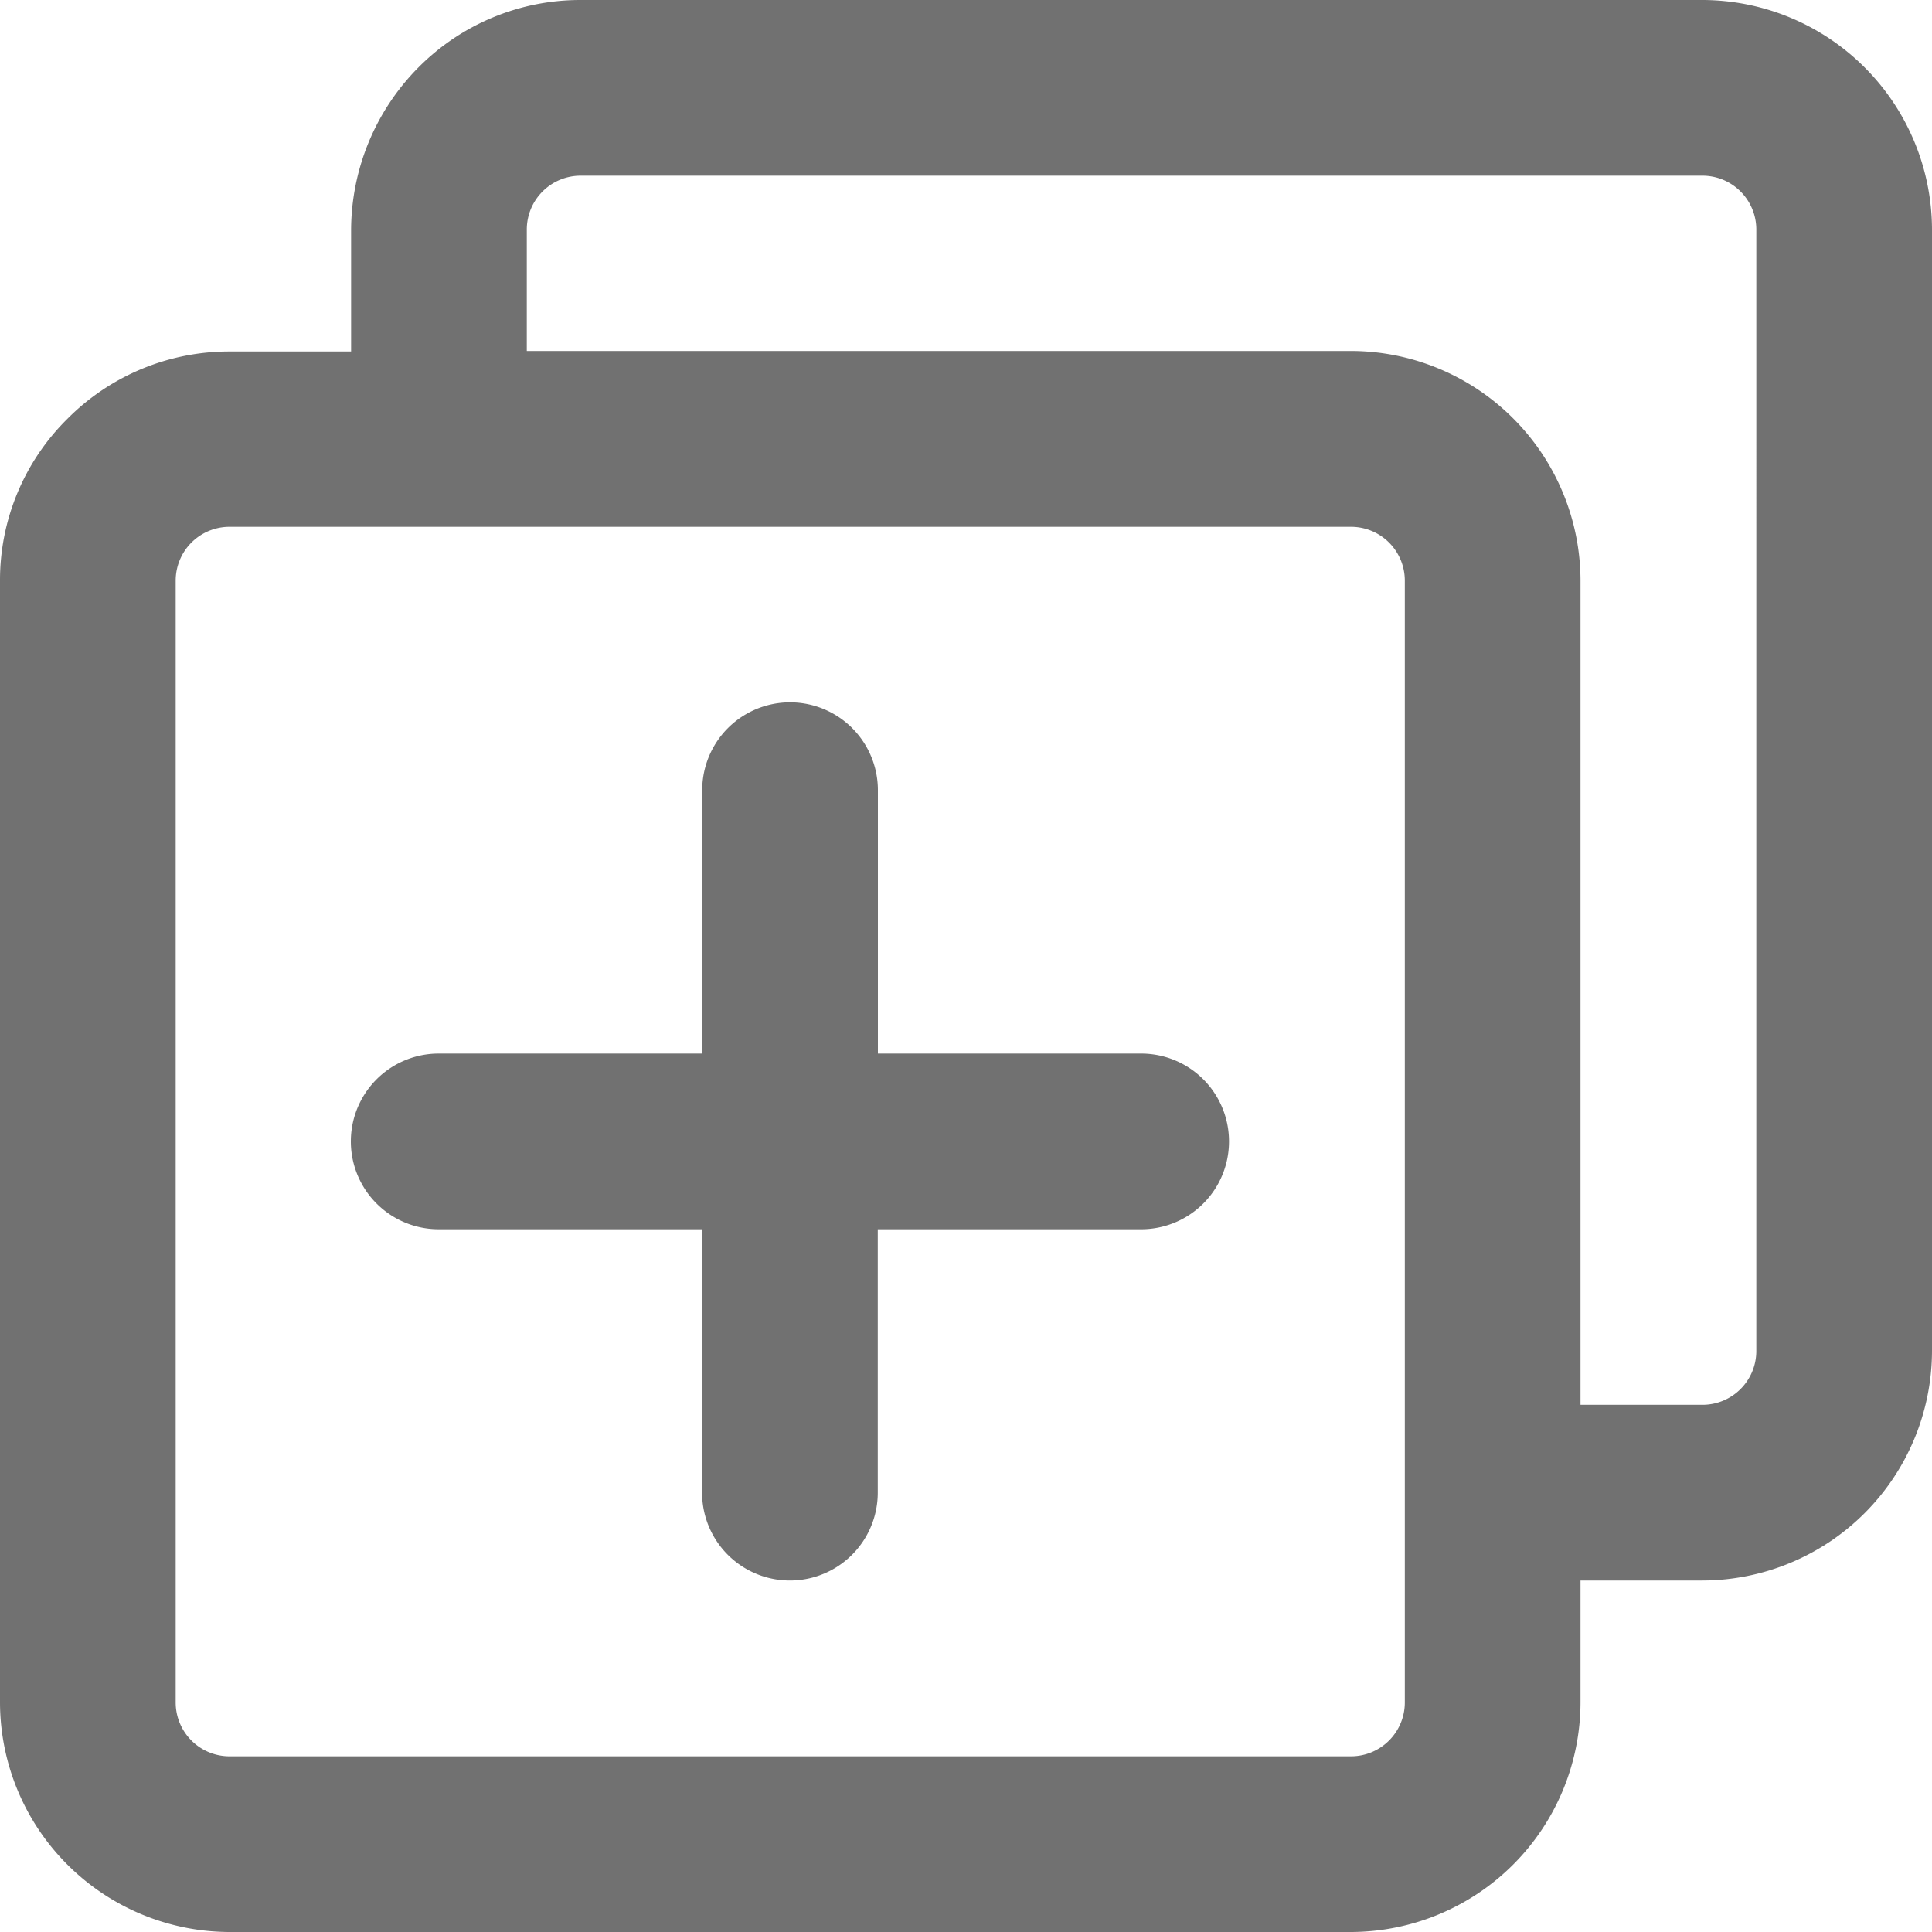
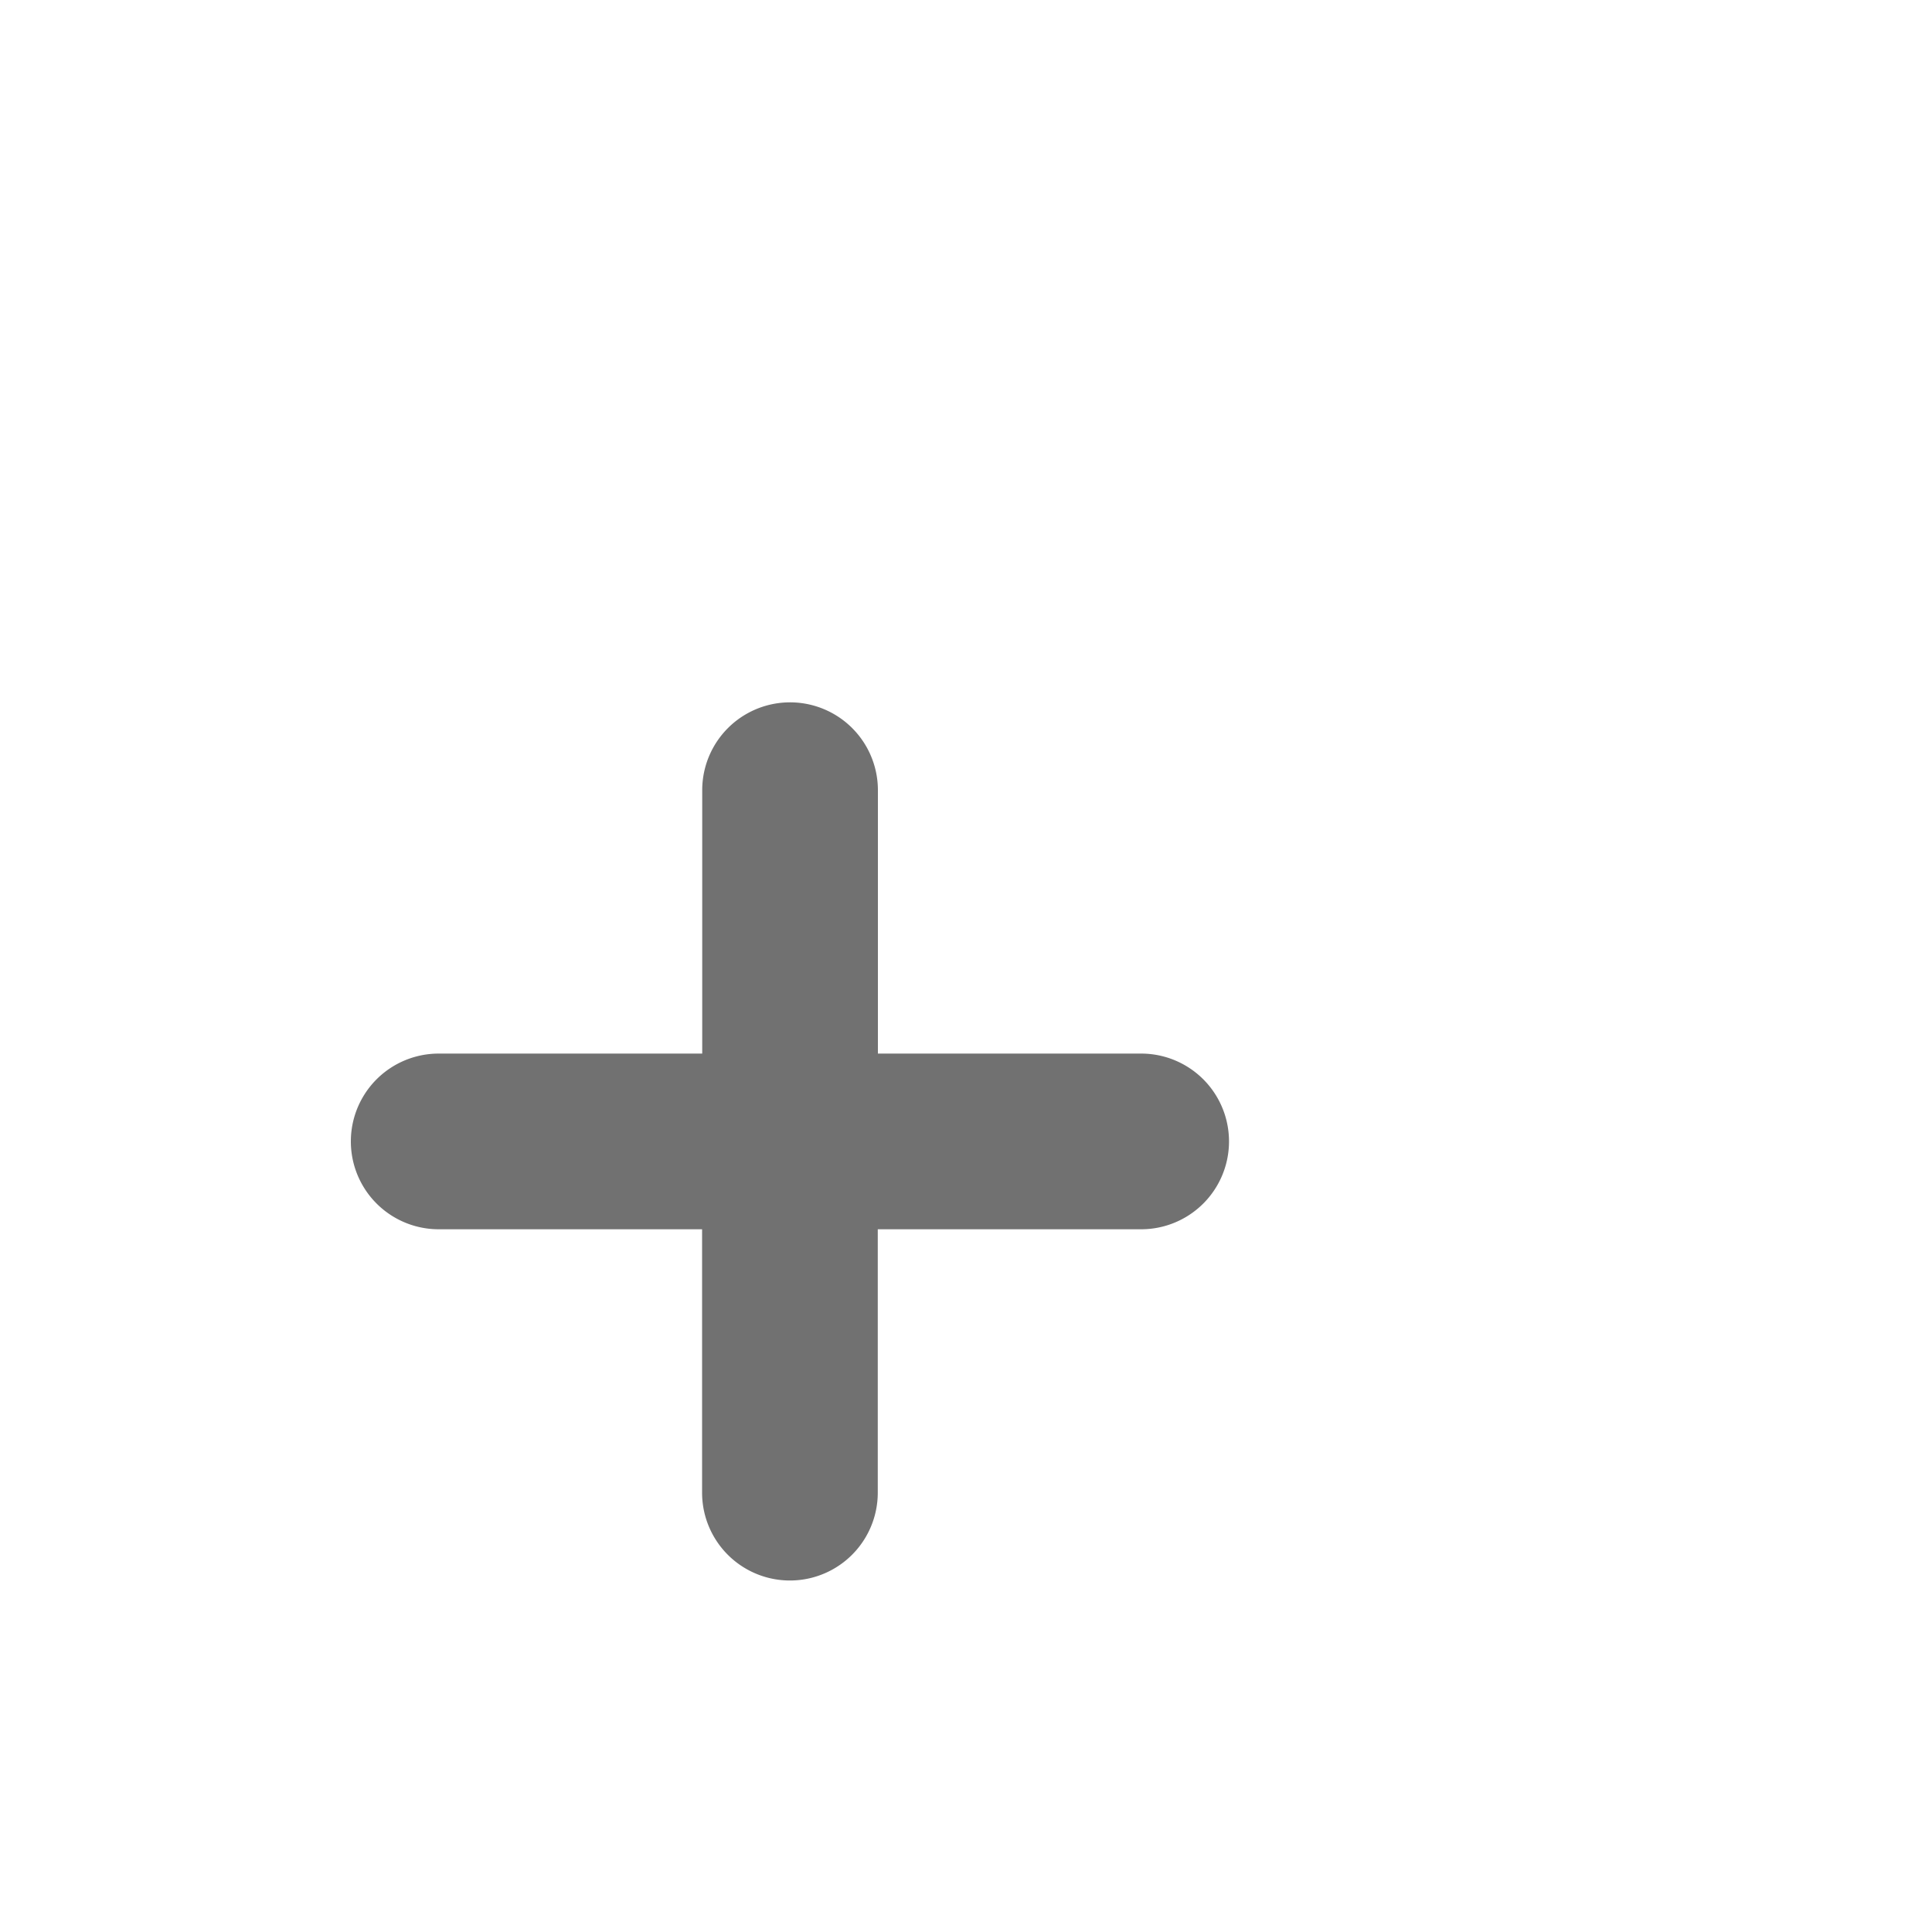
<svg xmlns="http://www.w3.org/2000/svg" width="15" height="15" viewBox="0 0 15 15">
  <g id="Icon_add" transform="translate(0 0)">
-     <path id="Path_357" data-name="Path 357" d="M13.218,0H4.508A1.77,1.77,0,0,0,3.249.523a1.8,1.8,0,0,0-.523,1.259v.947H1.782a1.77,1.77,0,0,0-1.259.523A1.759,1.759,0,0,0,0,4.508v8.71A1.786,1.786,0,0,0,1.782,15h8.707a1.786,1.786,0,0,0,1.782-1.782v-.947h.947A1.786,1.786,0,0,0,15,10.489V1.782A1.786,1.786,0,0,0,13.218,0ZM10.907,13.218a.418.418,0,0,1-.418.418H1.782a.418.418,0,0,1-.418-.418V4.508a.418.418,0,0,1,.418-.418h8.707a.418.418,0,0,1,.418.418Zm2.729-2.729a.418.418,0,0,1-.418.418h-.947v-6.4a1.786,1.786,0,0,0-1.782-1.782H4.09V1.782a.418.418,0,0,1,.418-.418h8.71a.418.418,0,0,1,.418.418Z" transform="translate(0 0)" fill="#717171" />
    <path id="Path_358" data-name="Path 358" d="M99.387,189.377H97.342v-2.045a.682.682,0,0,0-1.364,0v2.045H93.932a.682.682,0,0,0,0,1.364h2.045v2.045a.682.682,0,0,0,1.364,0v-2.045h2.045a.682.682,0,0,0,0-1.364Z" transform="translate(-90.526 -181.197)" fill="#717171" />
  </g>
</svg>